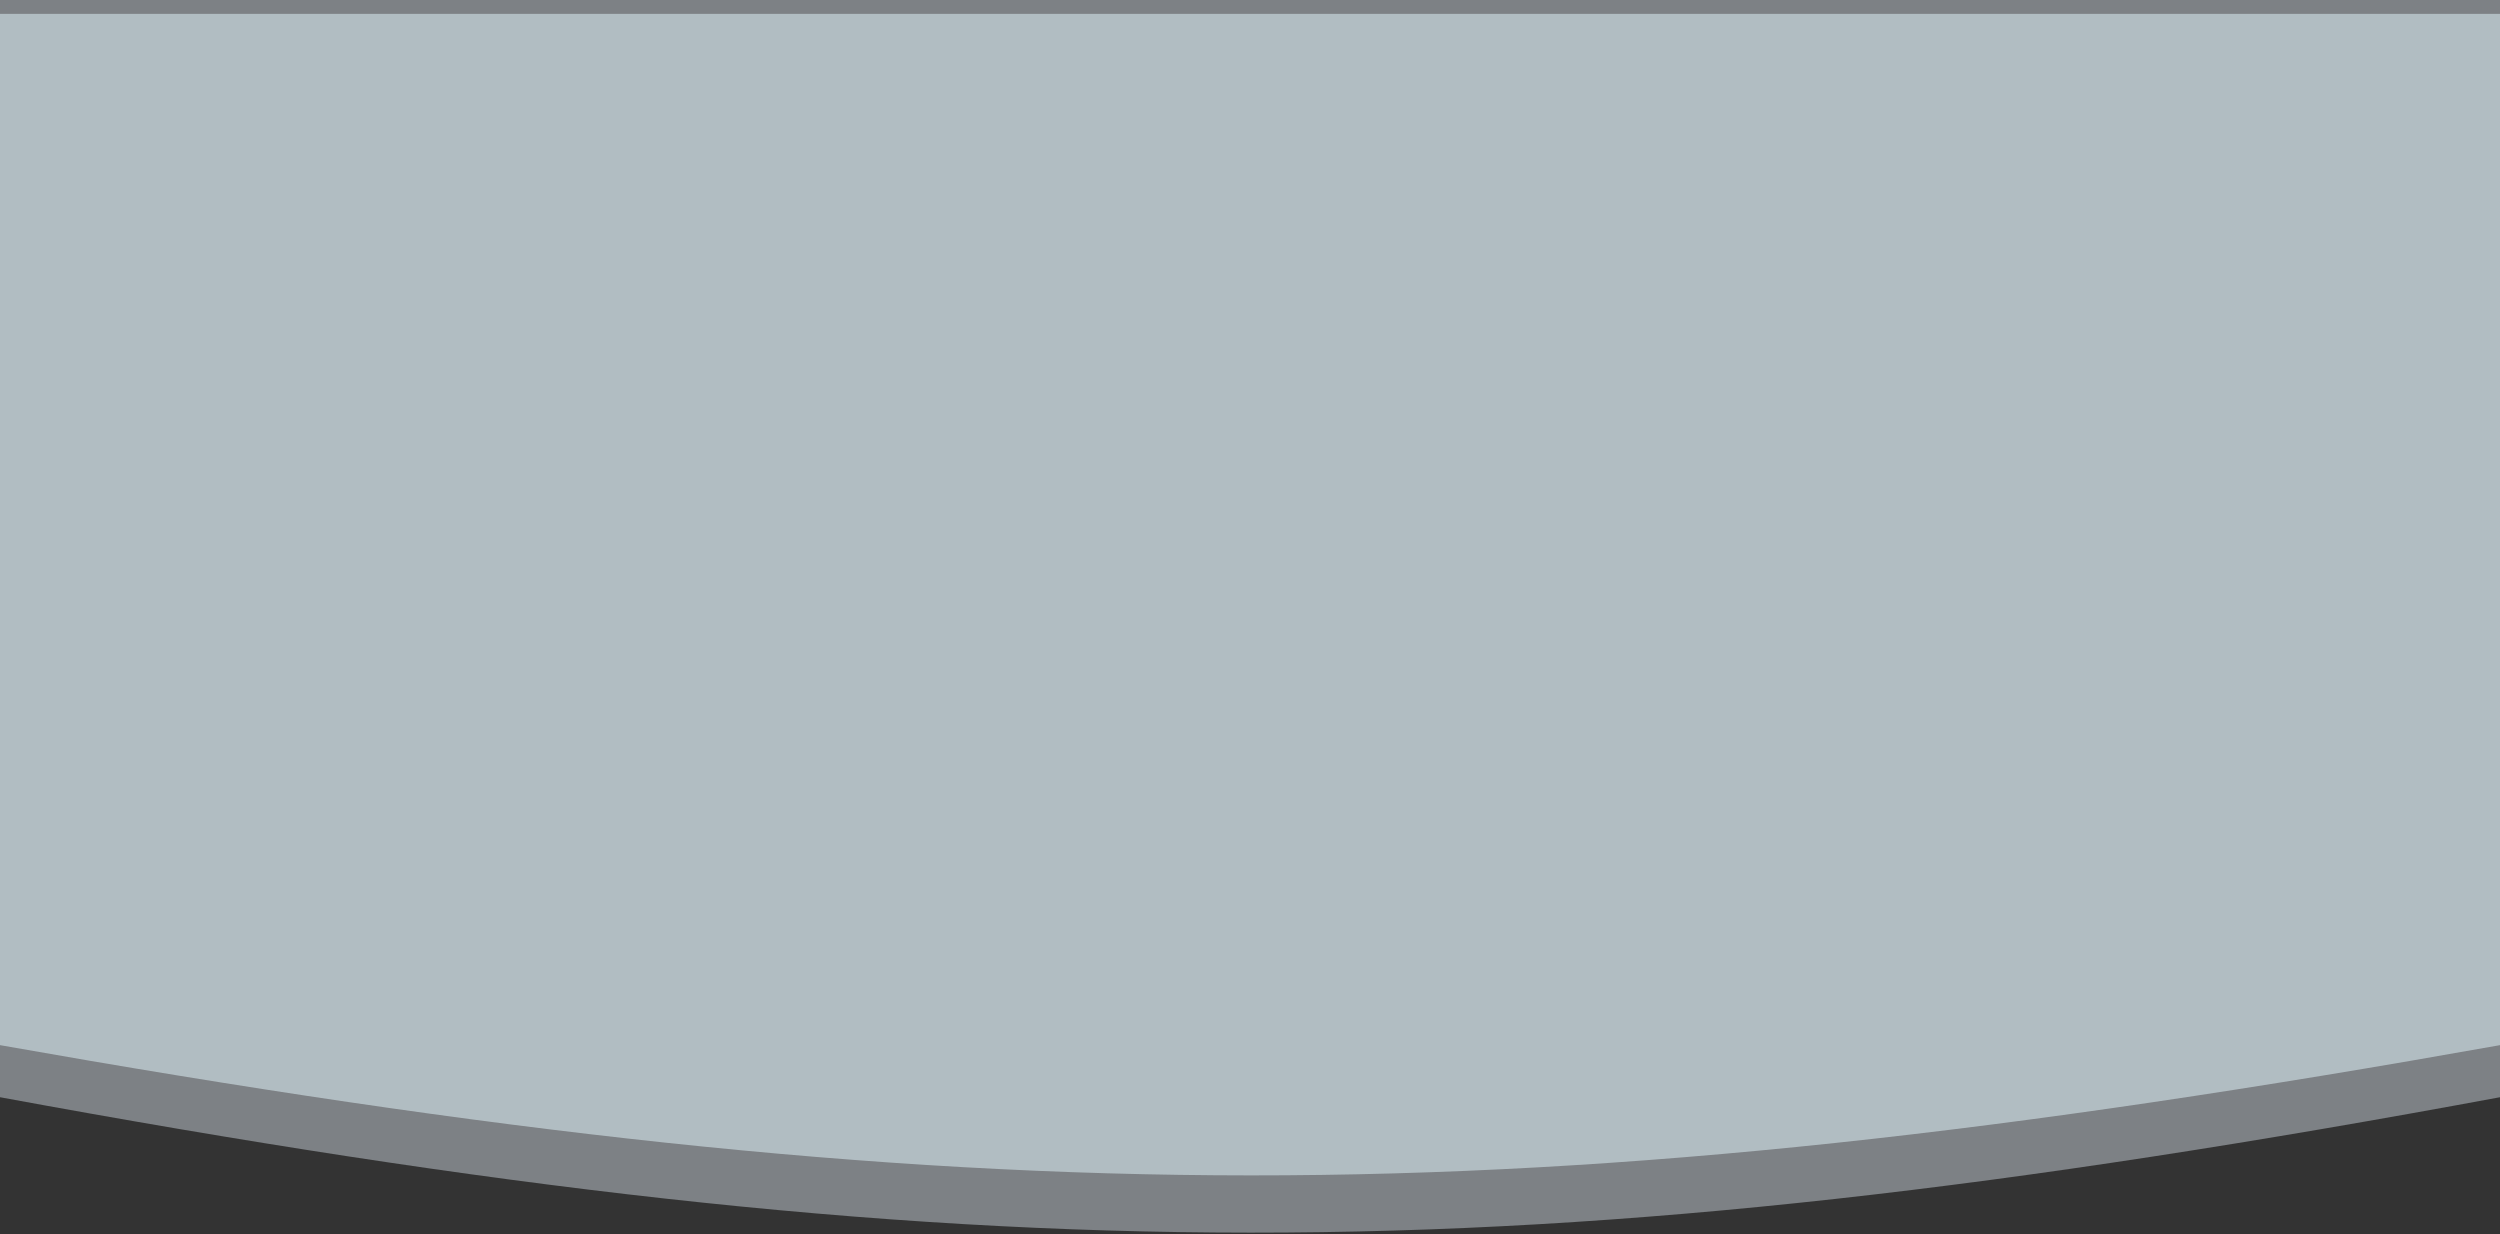
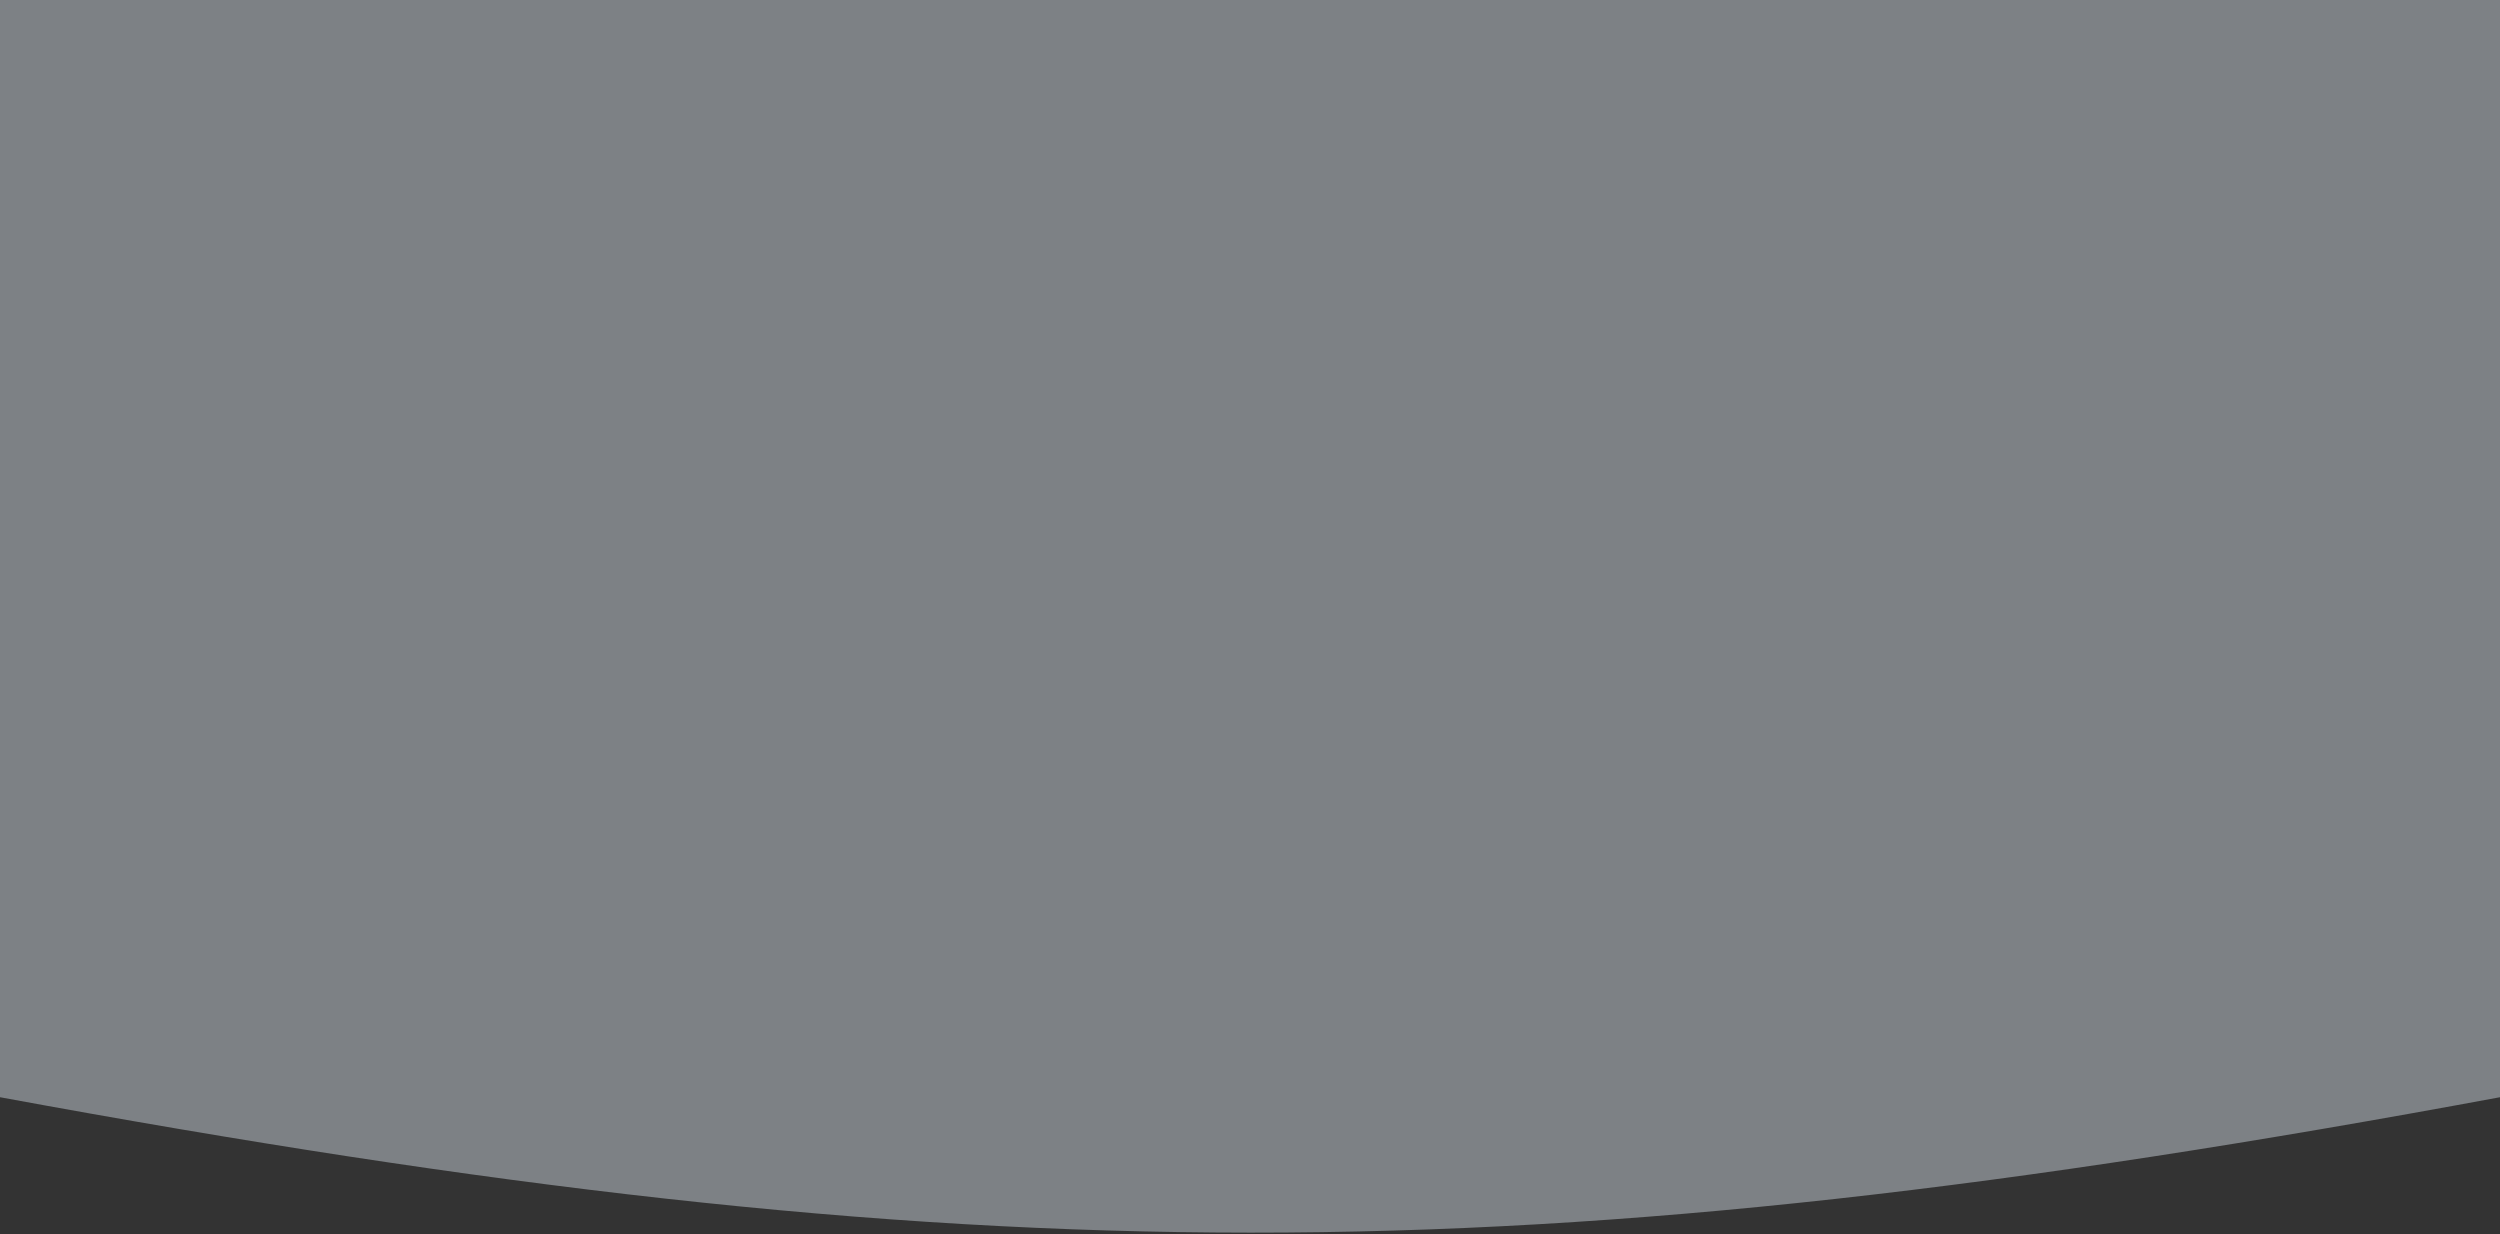
<svg xmlns="http://www.w3.org/2000/svg" width="1440" height="711" viewBox="0 0 1440 711" fill="none">
  <rect x="0" y="0" width="1440" height="711" fill="#333333" stroke="none" />
  <path opacity="0.4" d="M0 0H1440V632C877.795 736.33 562.887 735.687 0 632V0Z" fill="#EBF6FF" />
-   <path opacity="0.5" d="M0 8H1440V602C877.795 702.348 562.887 701.729 0 602V8Z" fill="#E7FAFF" />
</svg>